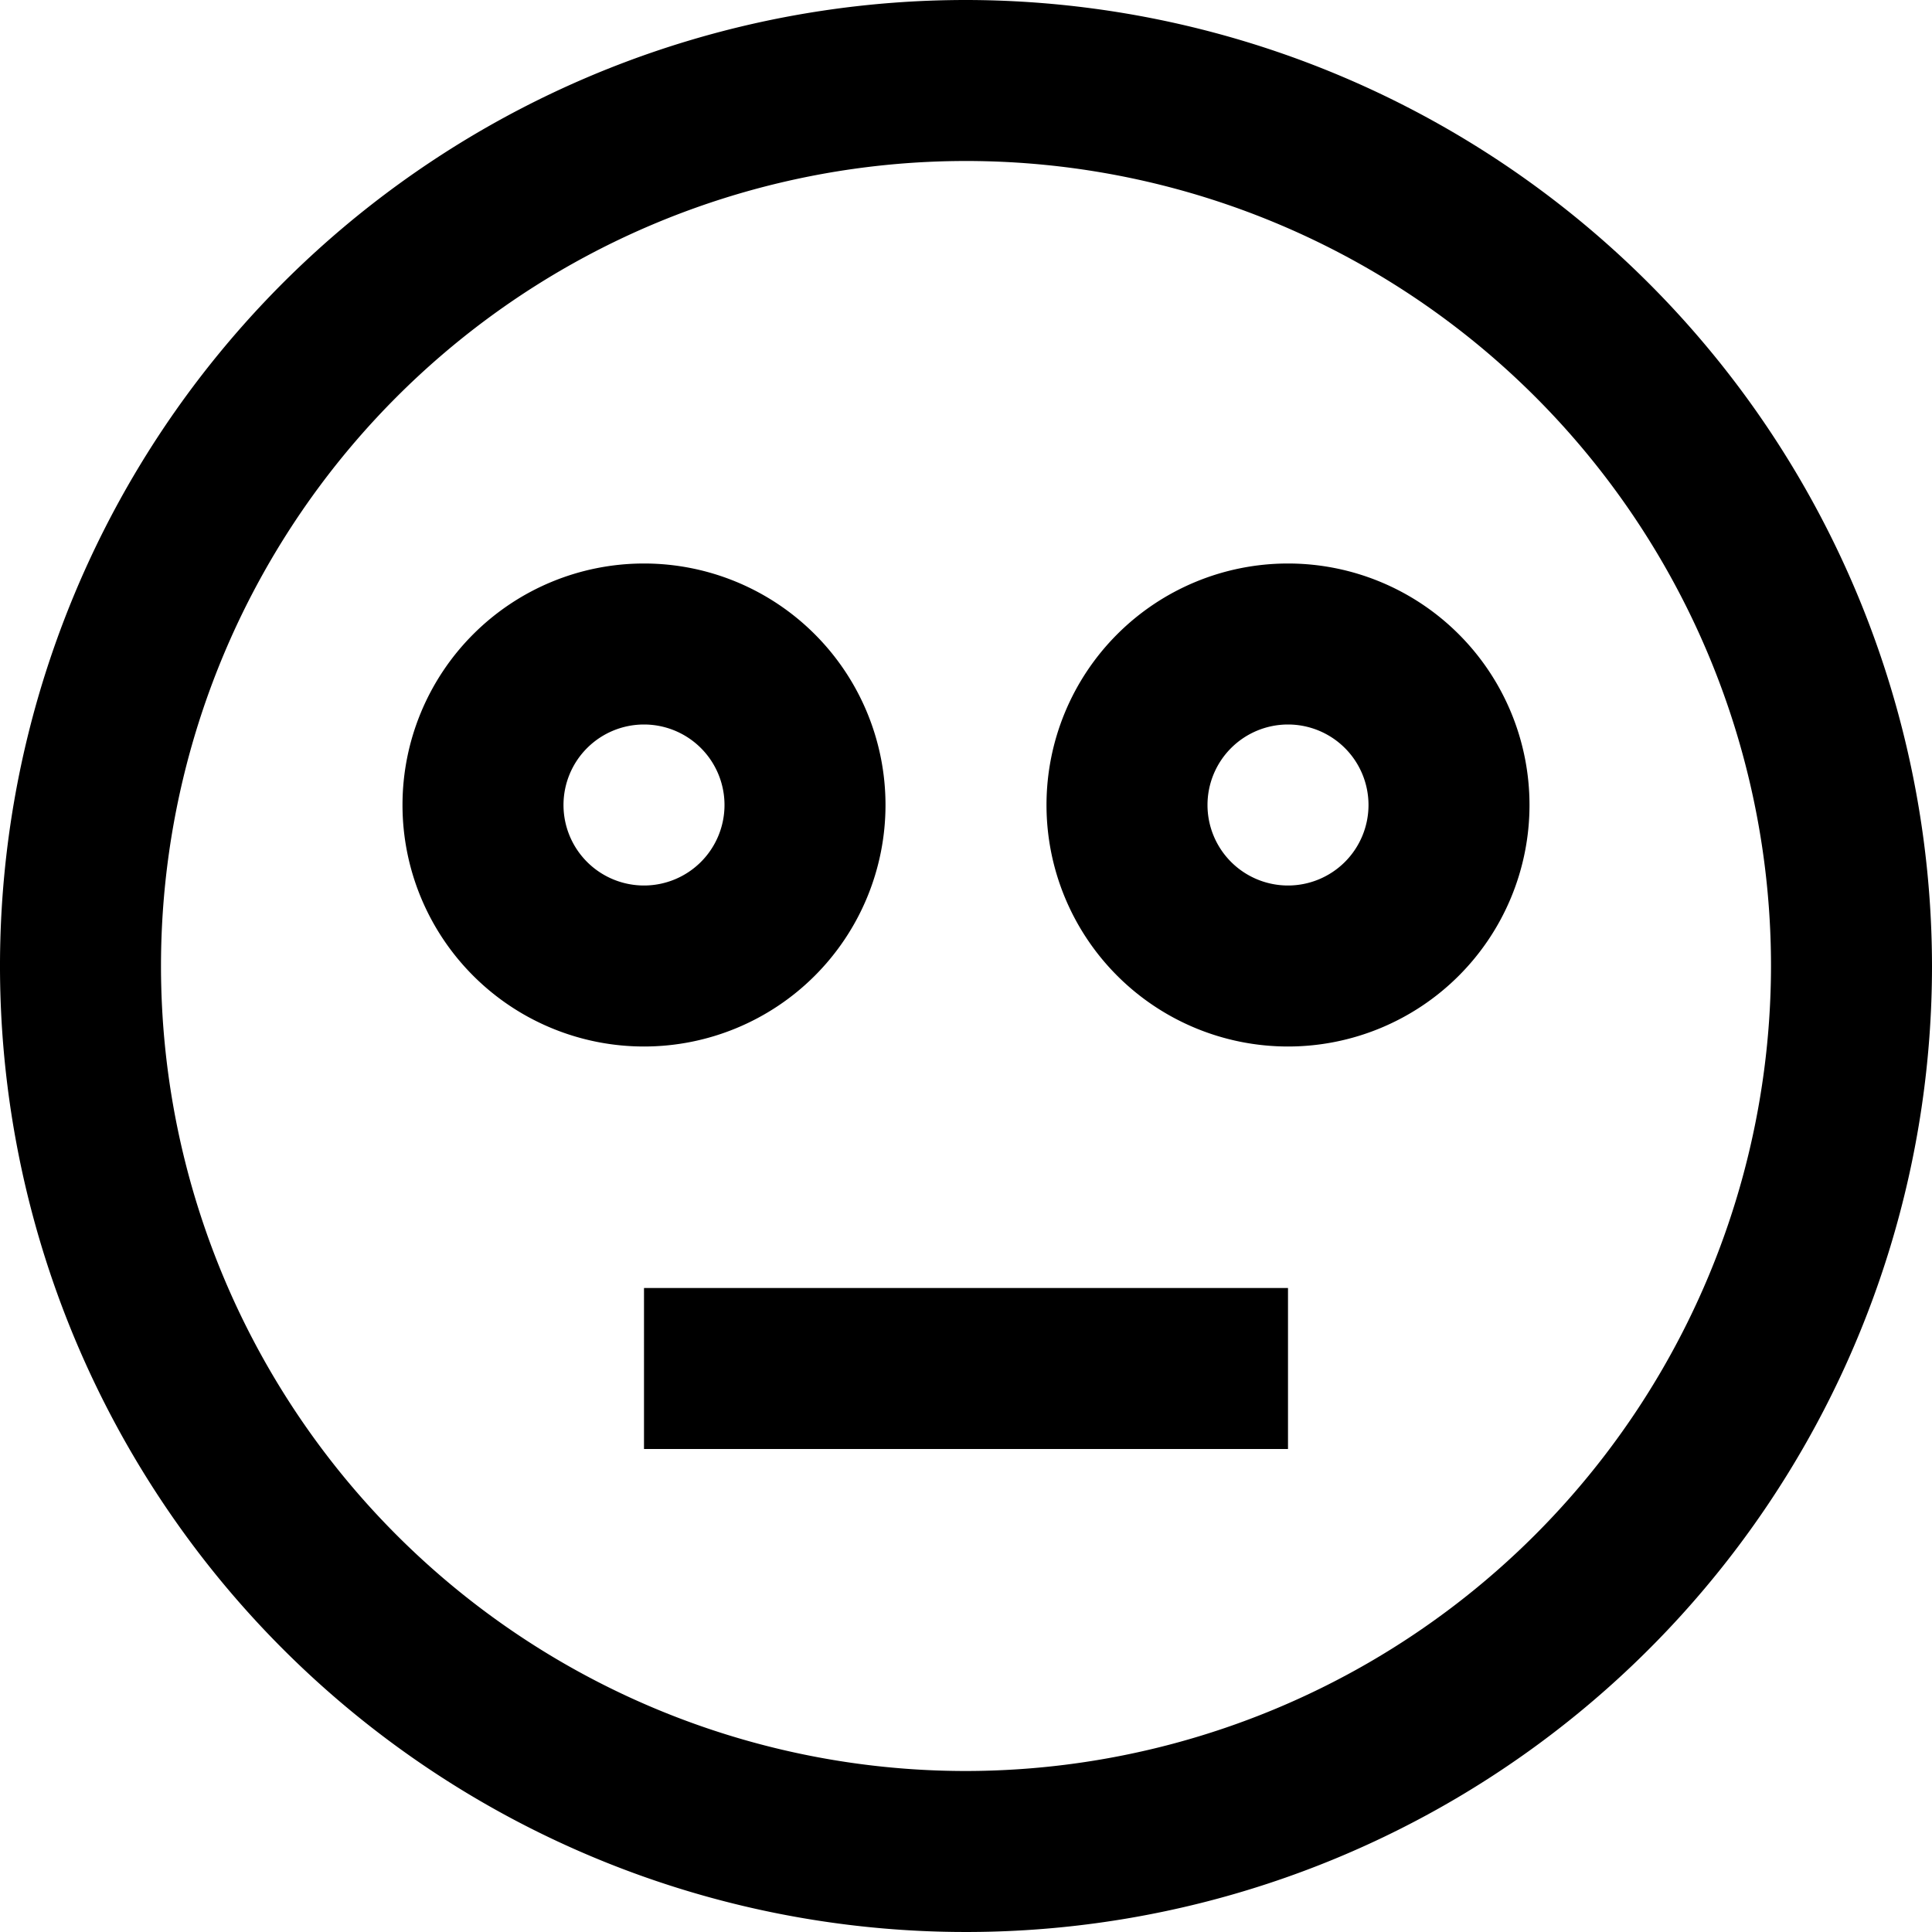
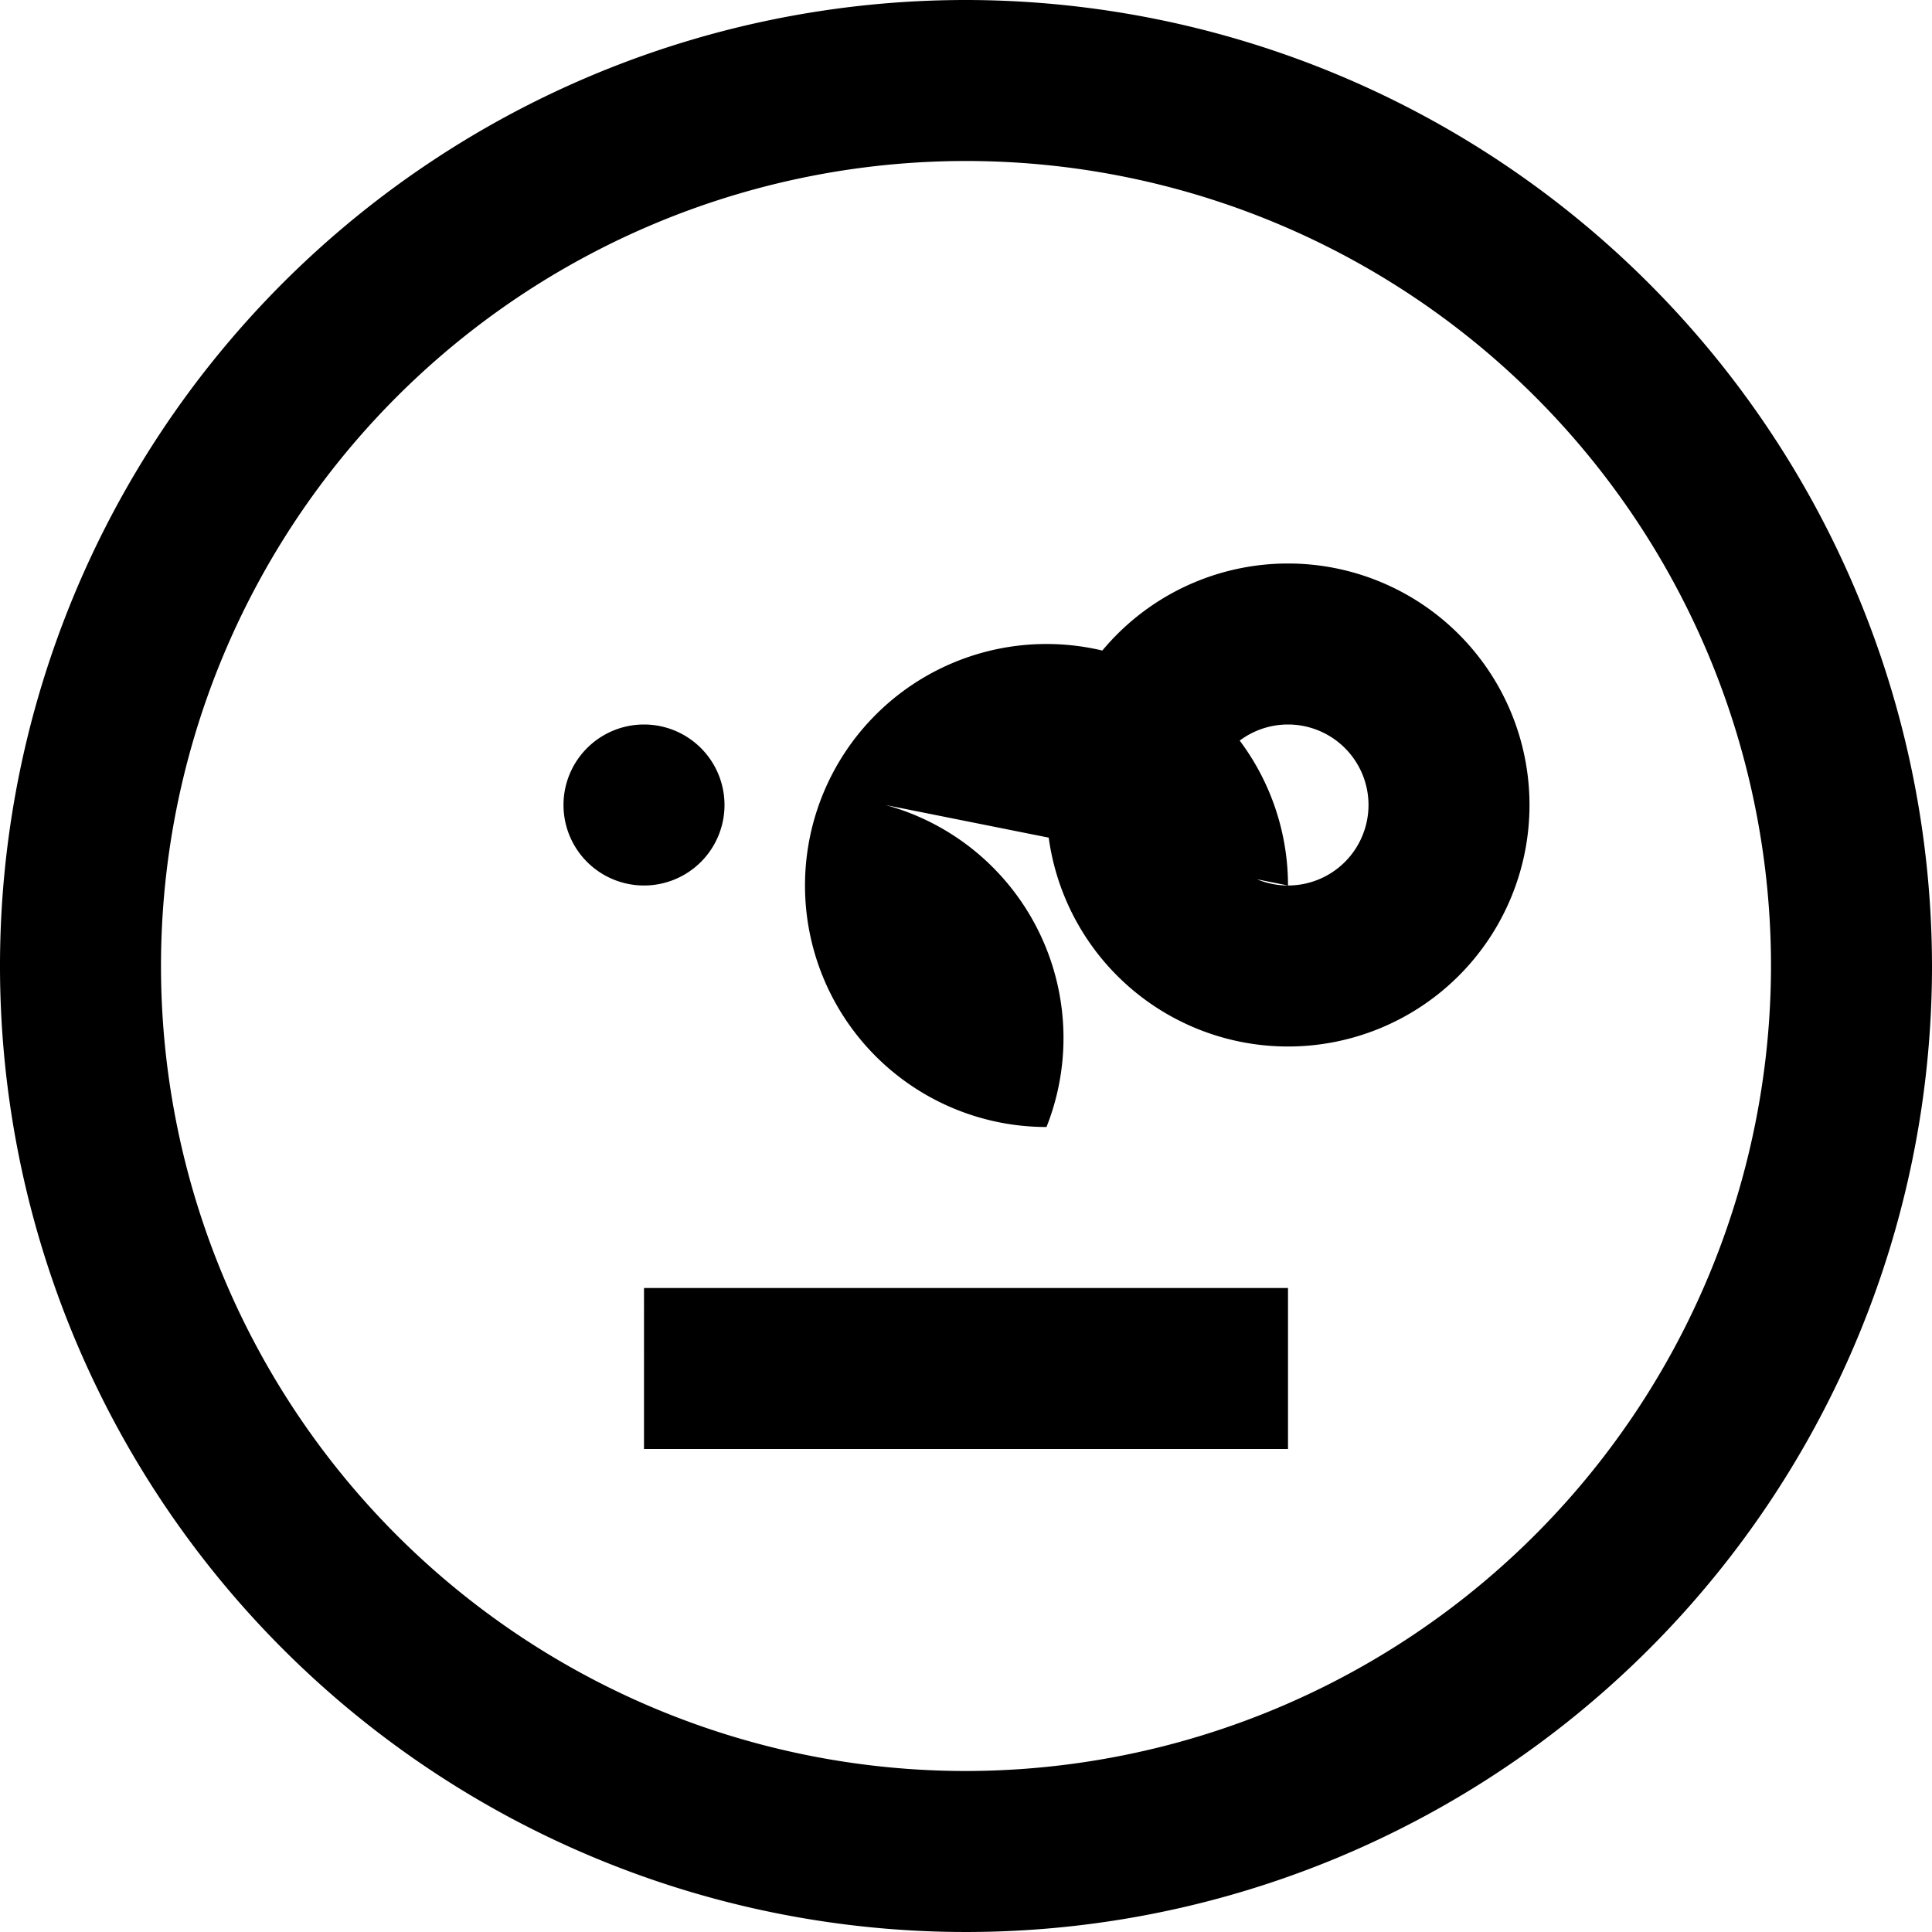
<svg xmlns="http://www.w3.org/2000/svg" id="Layer_1" data-name="Layer 1" viewBox="0 0 24 24" width="512" height="512">
-   <path d="M12,0A12,12,0,1,0,24,12,12.013,12.013,0,0,0,12,0Zm0,22A10,10,0,1,1,22,12,10.011,10.011,0,0,1,12,22ZM16,7a3,3,0,1,0,3,3A3,3,0,0,0,16,7Zm0,4a1,1,0,1,1,1-1A1,1,0,0,1,16,11Zm-5-1a3,3,0,1,0-3,3A3,3,0,0,0,11,10ZM7,10a1,1,0,1,1,1,1A1,1,0,0,1,7,10Zm1,6h8v2H8Z" />
+   <path d="M12,0A12,12,0,1,0,24,12,12.013,12.013,0,0,0,12,0Zm0,22A10,10,0,1,1,22,12,10.011,10.011,0,0,1,12,22ZM16,7a3,3,0,1,0,3,3A3,3,0,0,0,16,7Zm0,4a1,1,0,1,1,1-1A1,1,0,0,1,16,11Za3,3,0,1,0-3,3A3,3,0,0,0,11,10ZM7,10a1,1,0,1,1,1,1A1,1,0,0,1,7,10Zm1,6h8v2H8Z" />
</svg>